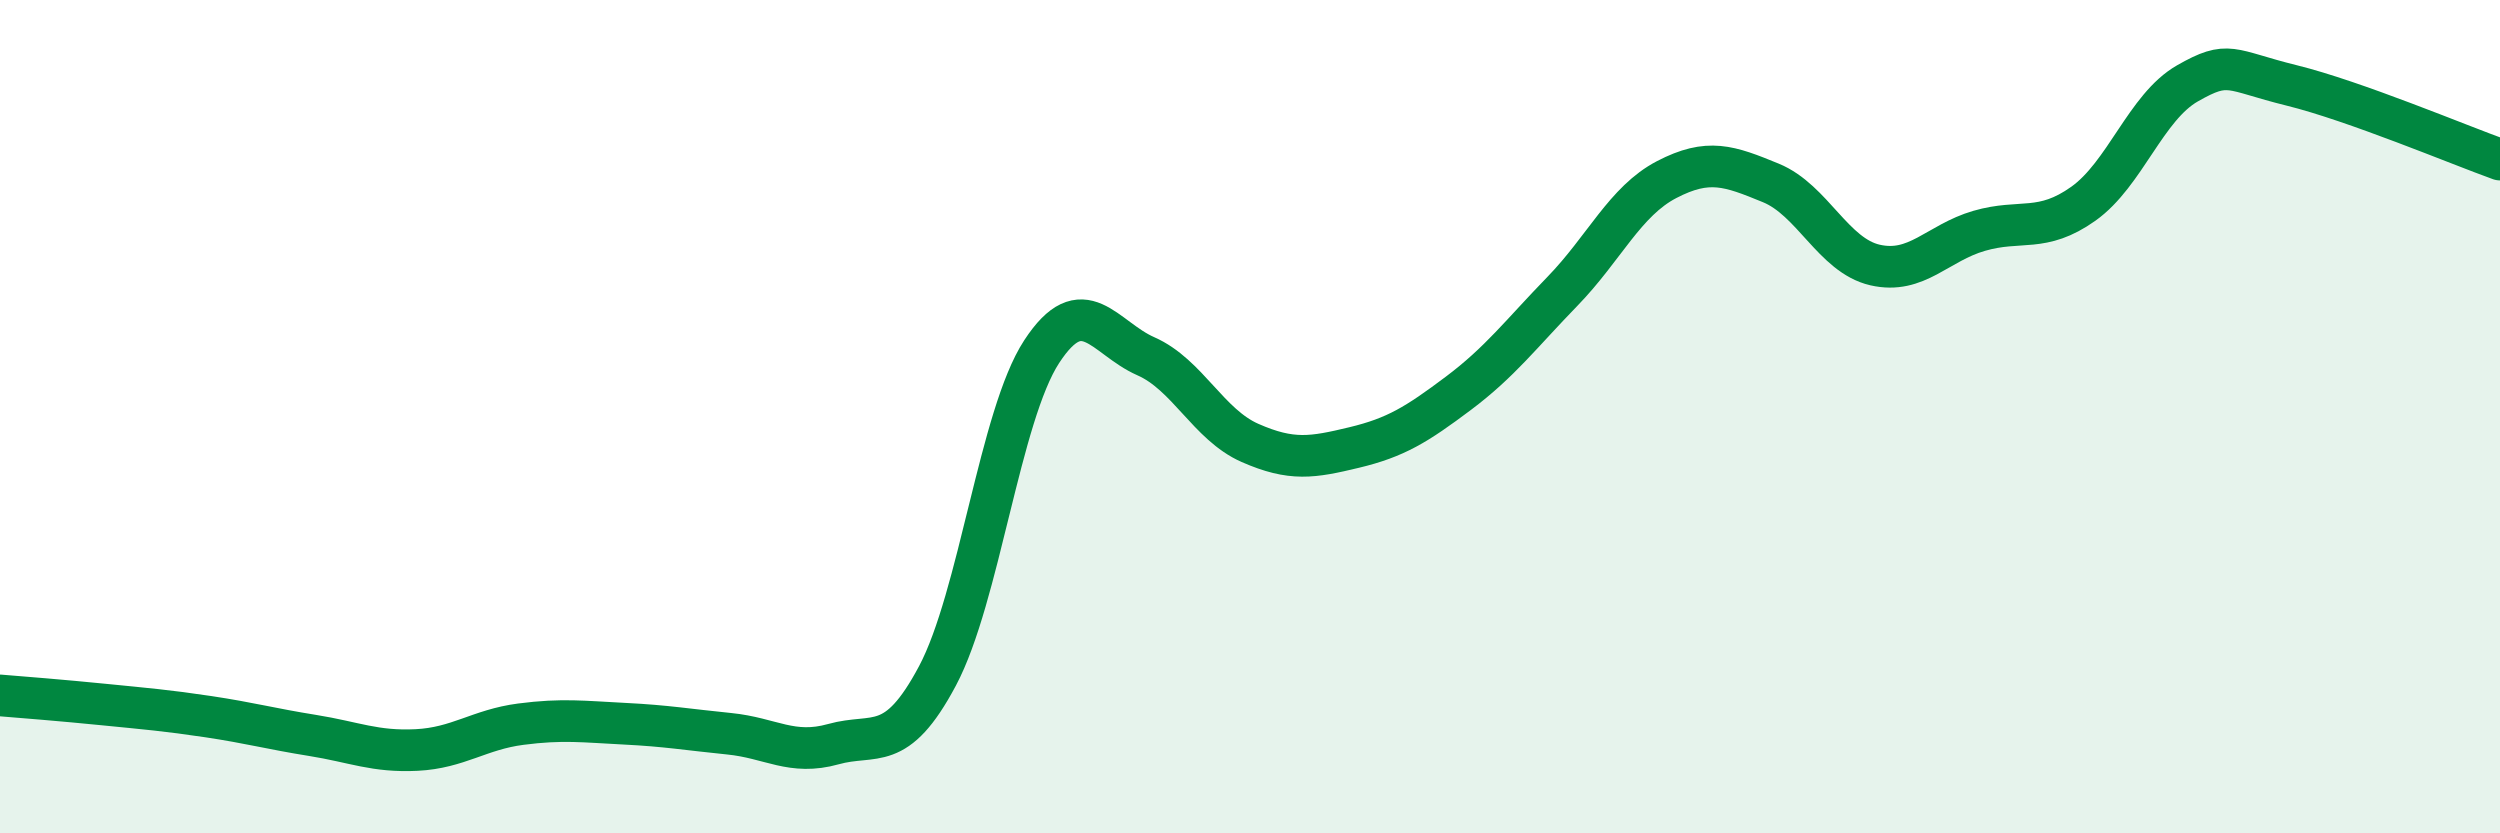
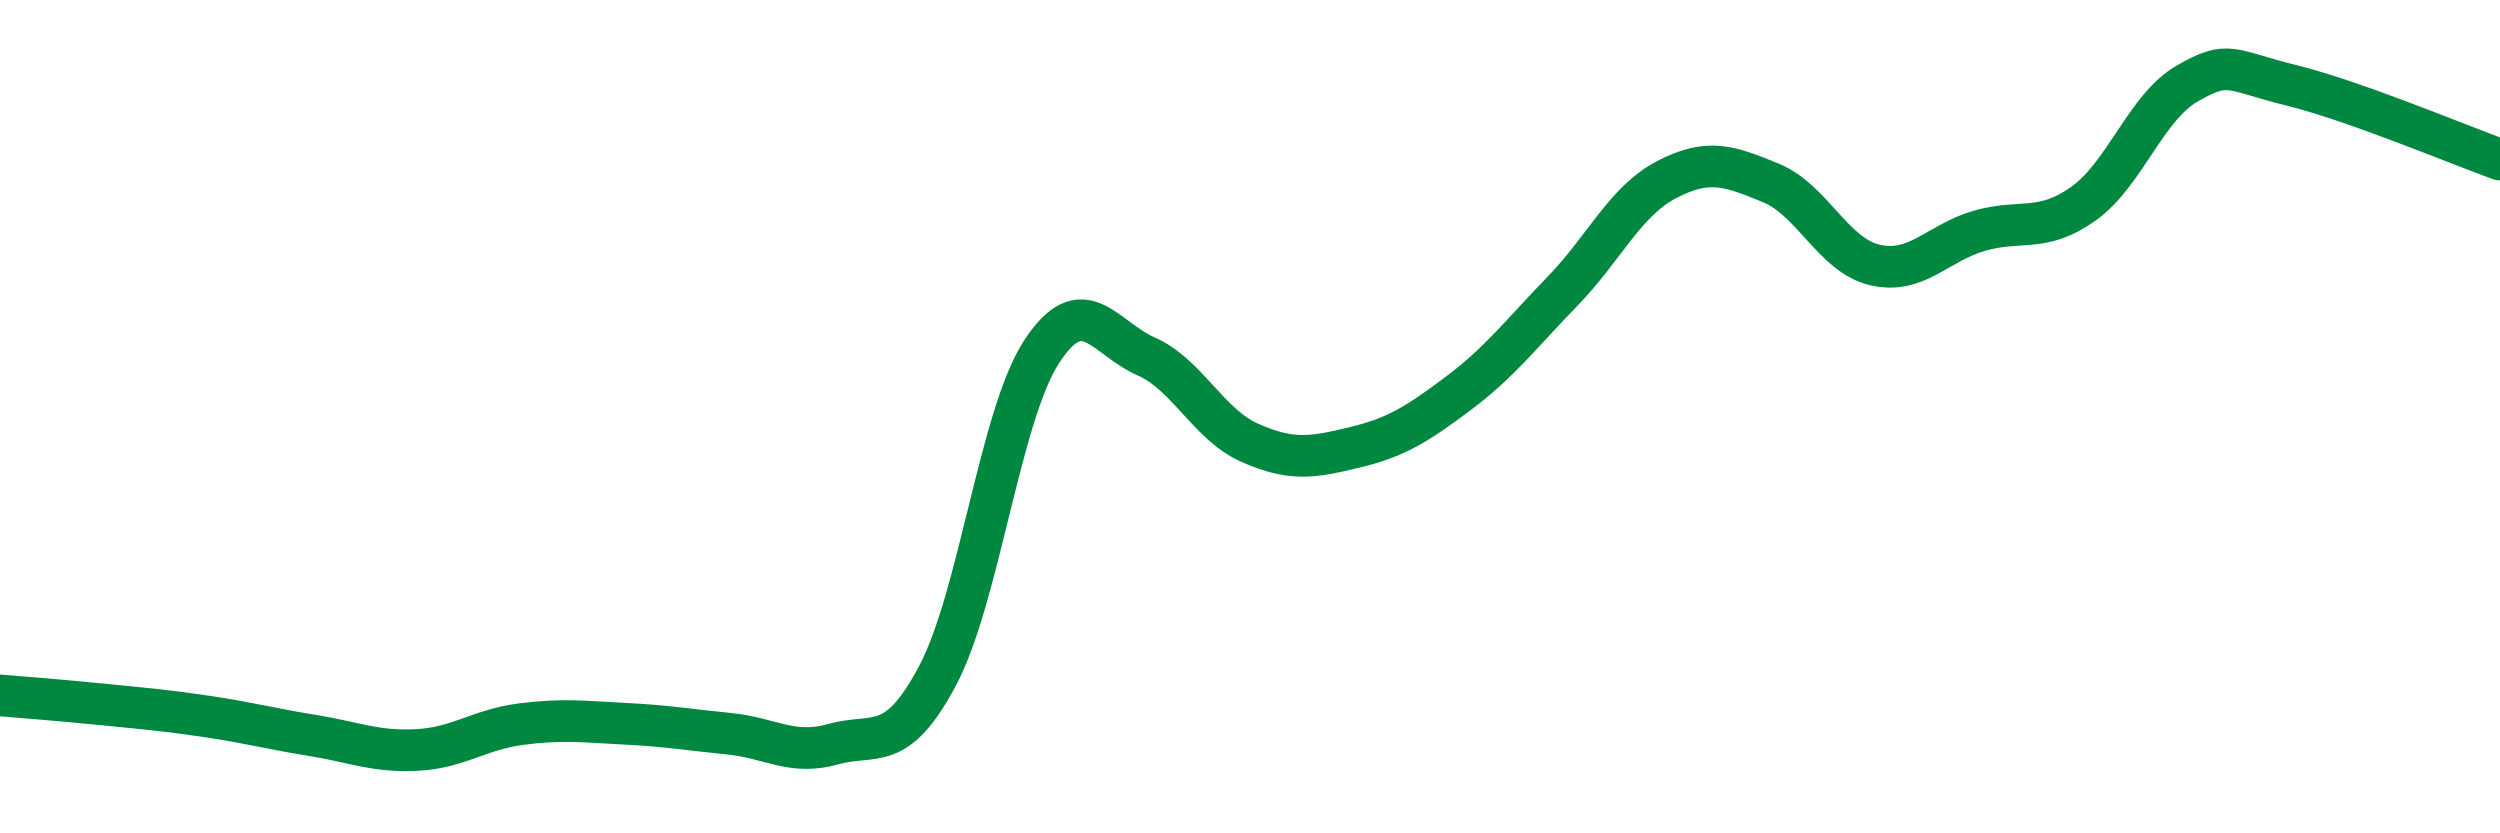
<svg xmlns="http://www.w3.org/2000/svg" width="60" height="20" viewBox="0 0 60 20">
-   <path d="M 0,16.69 C 0.5,16.73 1.5,16.81 2.5,16.91 C 3.5,17.01 4,17.05 5,17.2 C 6,17.35 6.5,17.49 7.5,17.65 C 8.5,17.81 9,18.05 10,18 C 11,17.95 11.5,17.51 12.5,17.38 C 13.5,17.25 14,17.32 15,17.37 C 16,17.42 16.5,17.51 17.5,17.61 C 18.5,17.71 19,18.14 20,17.86 C 21,17.58 21.5,18.1 22.5,16.22 C 23.5,14.34 24,9.97 25,8.44 C 26,6.91 26.5,8.11 27.5,8.55 C 28.5,8.99 29,10.19 30,10.63 C 31,11.07 31.5,10.98 32.5,10.74 C 33.5,10.5 34,10.19 35,9.44 C 36,8.69 36.5,8.02 37.5,6.99 C 38.5,5.96 39,4.83 40,4.31 C 41,3.79 41.5,3.98 42.5,4.39 C 43.5,4.8 44,6.13 45,6.36 C 46,6.59 46.5,5.83 47.5,5.54 C 48.5,5.25 49,5.6 50,4.89 C 51,4.18 51.5,2.57 52.5,2 C 53.5,1.43 53.5,1.68 55,2.05 C 56.5,2.42 59,3.47 60,3.83L60 20L0 20Z" fill="#008740" opacity="0.1" stroke-linecap="round" stroke-linejoin="round" />
  <path d="M 0,16.69 C 0.5,16.73 1.5,16.81 2.5,16.91 C 3.5,17.01 4,17.05 5,17.2 C 6,17.35 6.5,17.49 7.5,17.65 C 8.5,17.81 9,18.05 10,18 C 11,17.95 11.5,17.51 12.5,17.38 C 13.5,17.25 14,17.32 15,17.37 C 16,17.42 16.5,17.51 17.5,17.61 C 18.5,17.71 19,18.14 20,17.86 C 21,17.58 21.5,18.1 22.5,16.22 C 23.5,14.34 24,9.97 25,8.44 C 26,6.91 26.5,8.11 27.5,8.55 C 28.5,8.99 29,10.19 30,10.63 C 31,11.07 31.5,10.98 32.5,10.74 C 33.5,10.5 34,10.19 35,9.44 C 36,8.69 36.5,8.02 37.5,6.99 C 38.5,5.96 39,4.83 40,4.31 C 41,3.79 41.5,3.98 42.5,4.39 C 43.5,4.8 44,6.13 45,6.36 C 46,6.59 46.5,5.83 47.5,5.54 C 48.5,5.25 49,5.6 50,4.89 C 51,4.18 51.5,2.57 52.5,2 C 53.5,1.43 53.5,1.68 55,2.05 C 56.5,2.42 59,3.47 60,3.83" stroke="#008740" stroke-width="1" fill="none" stroke-linecap="round" stroke-linejoin="round" />
</svg>